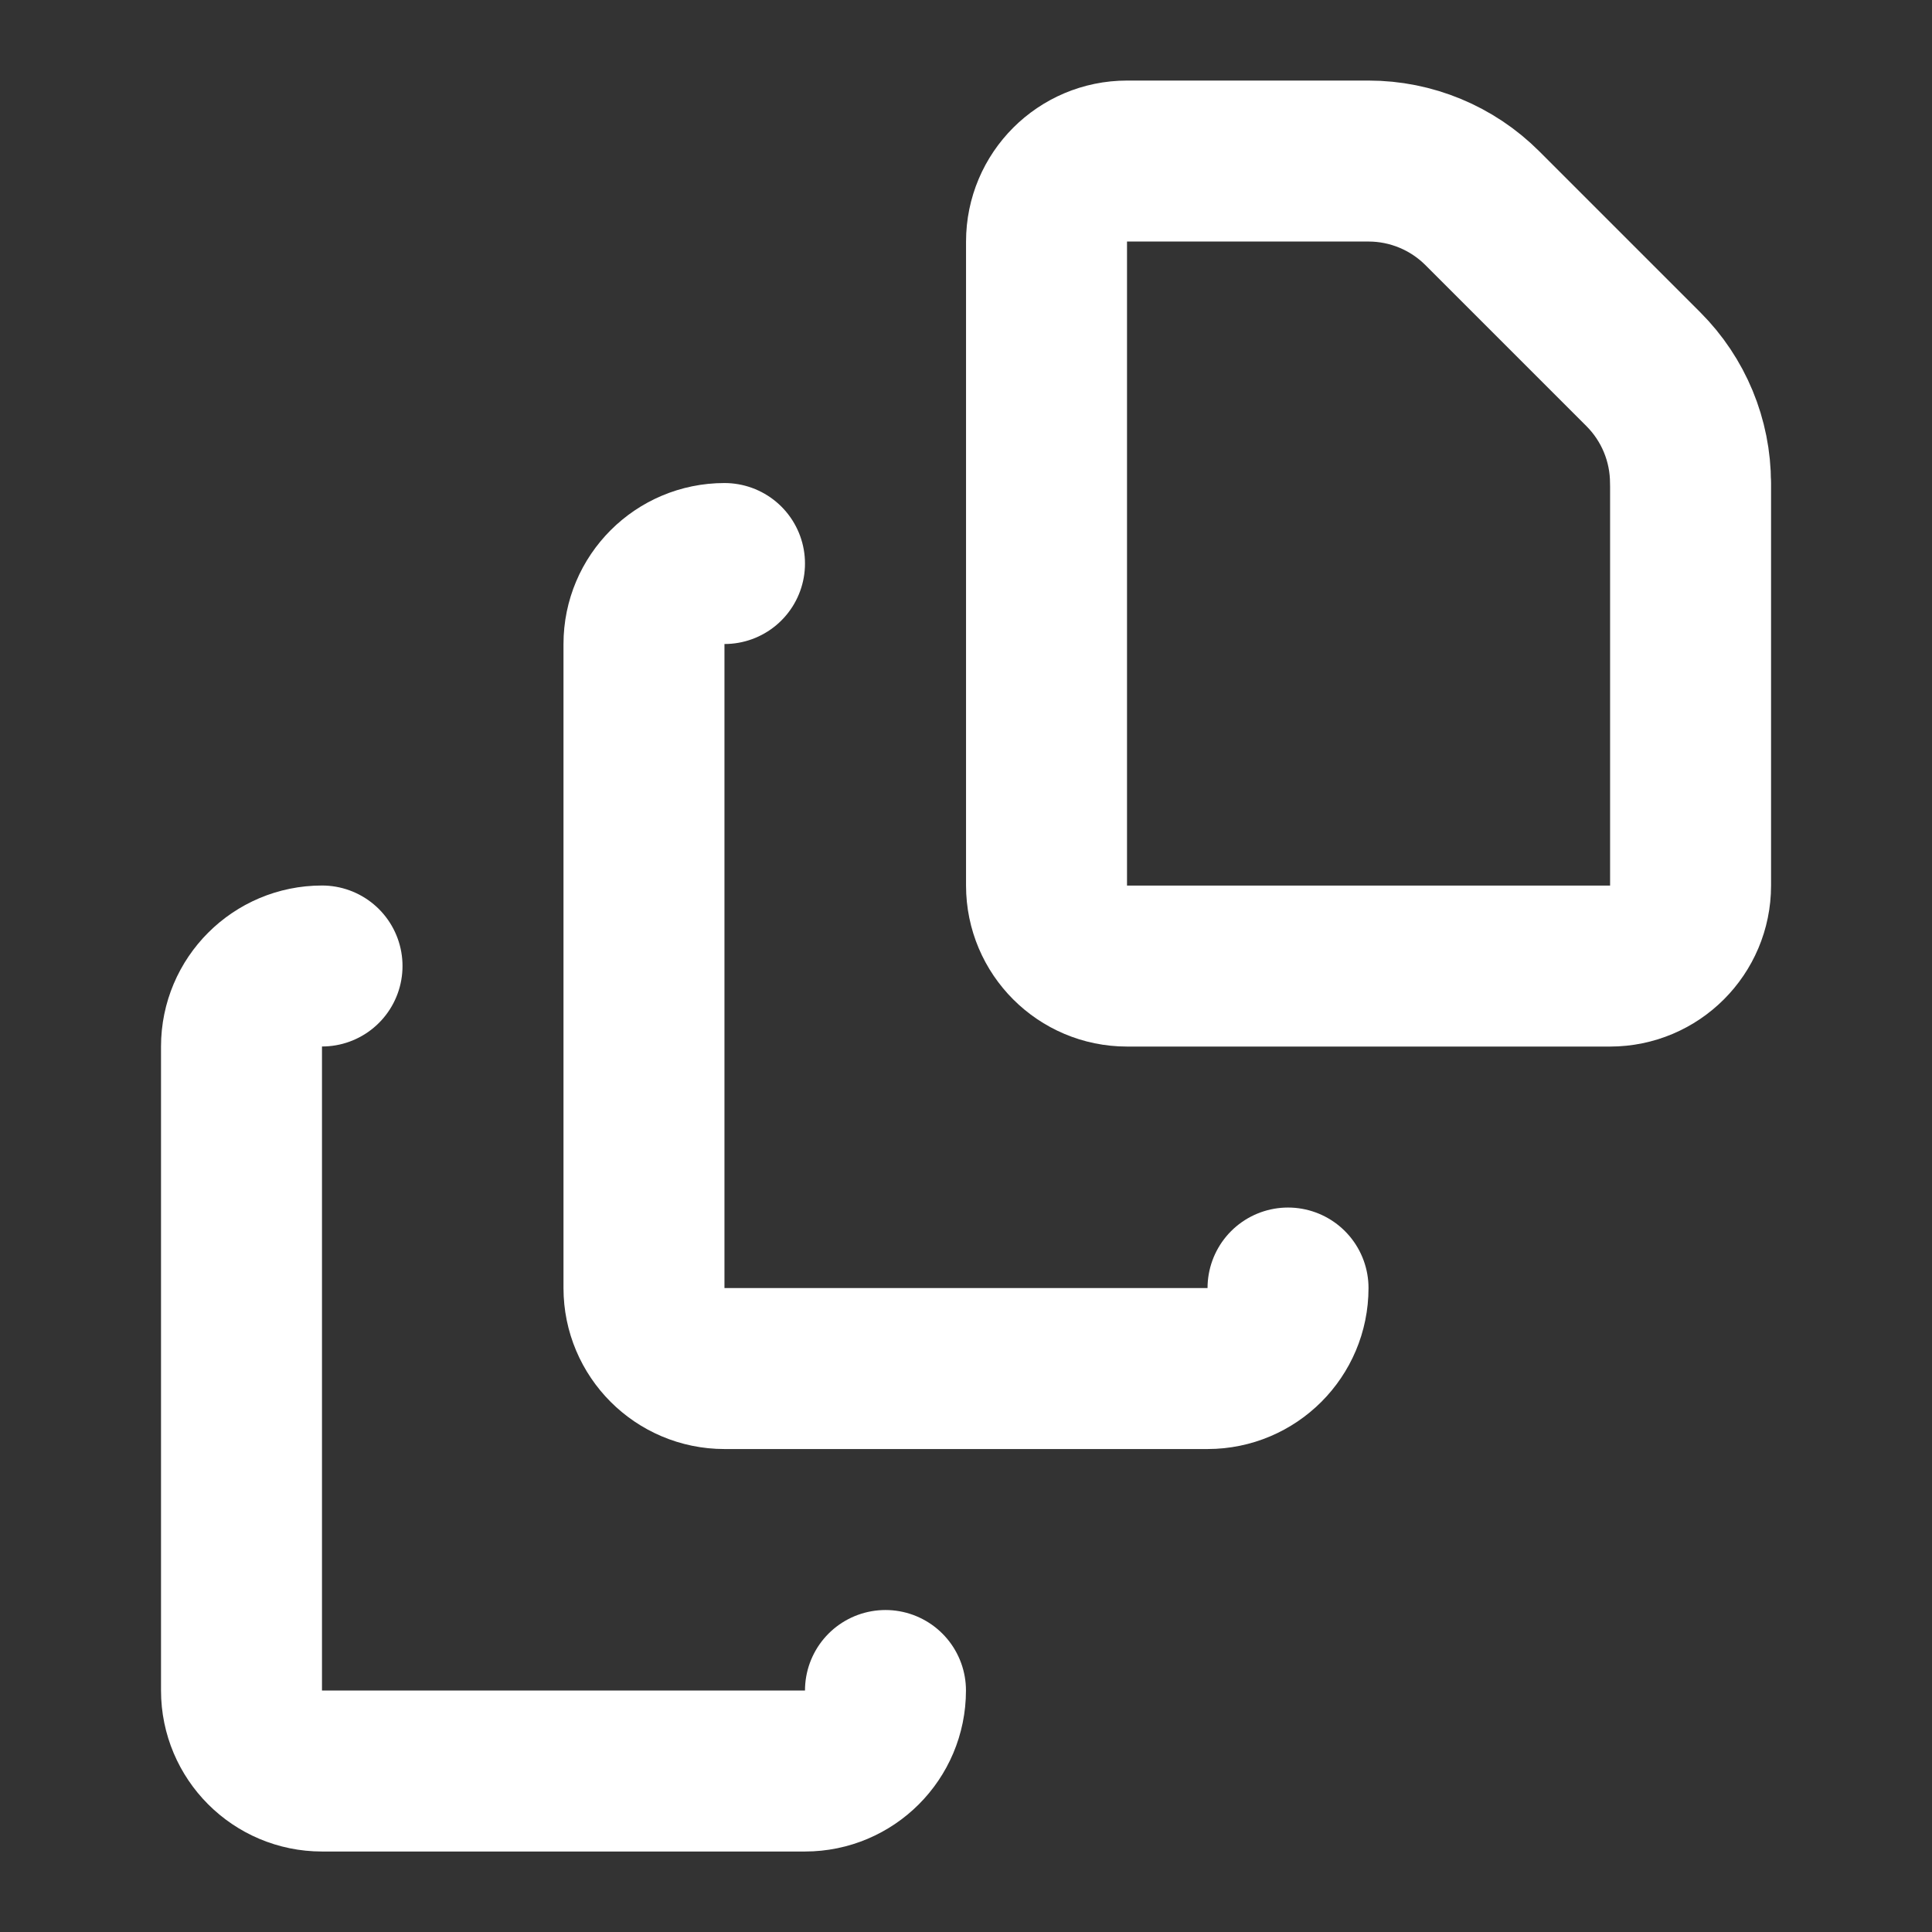
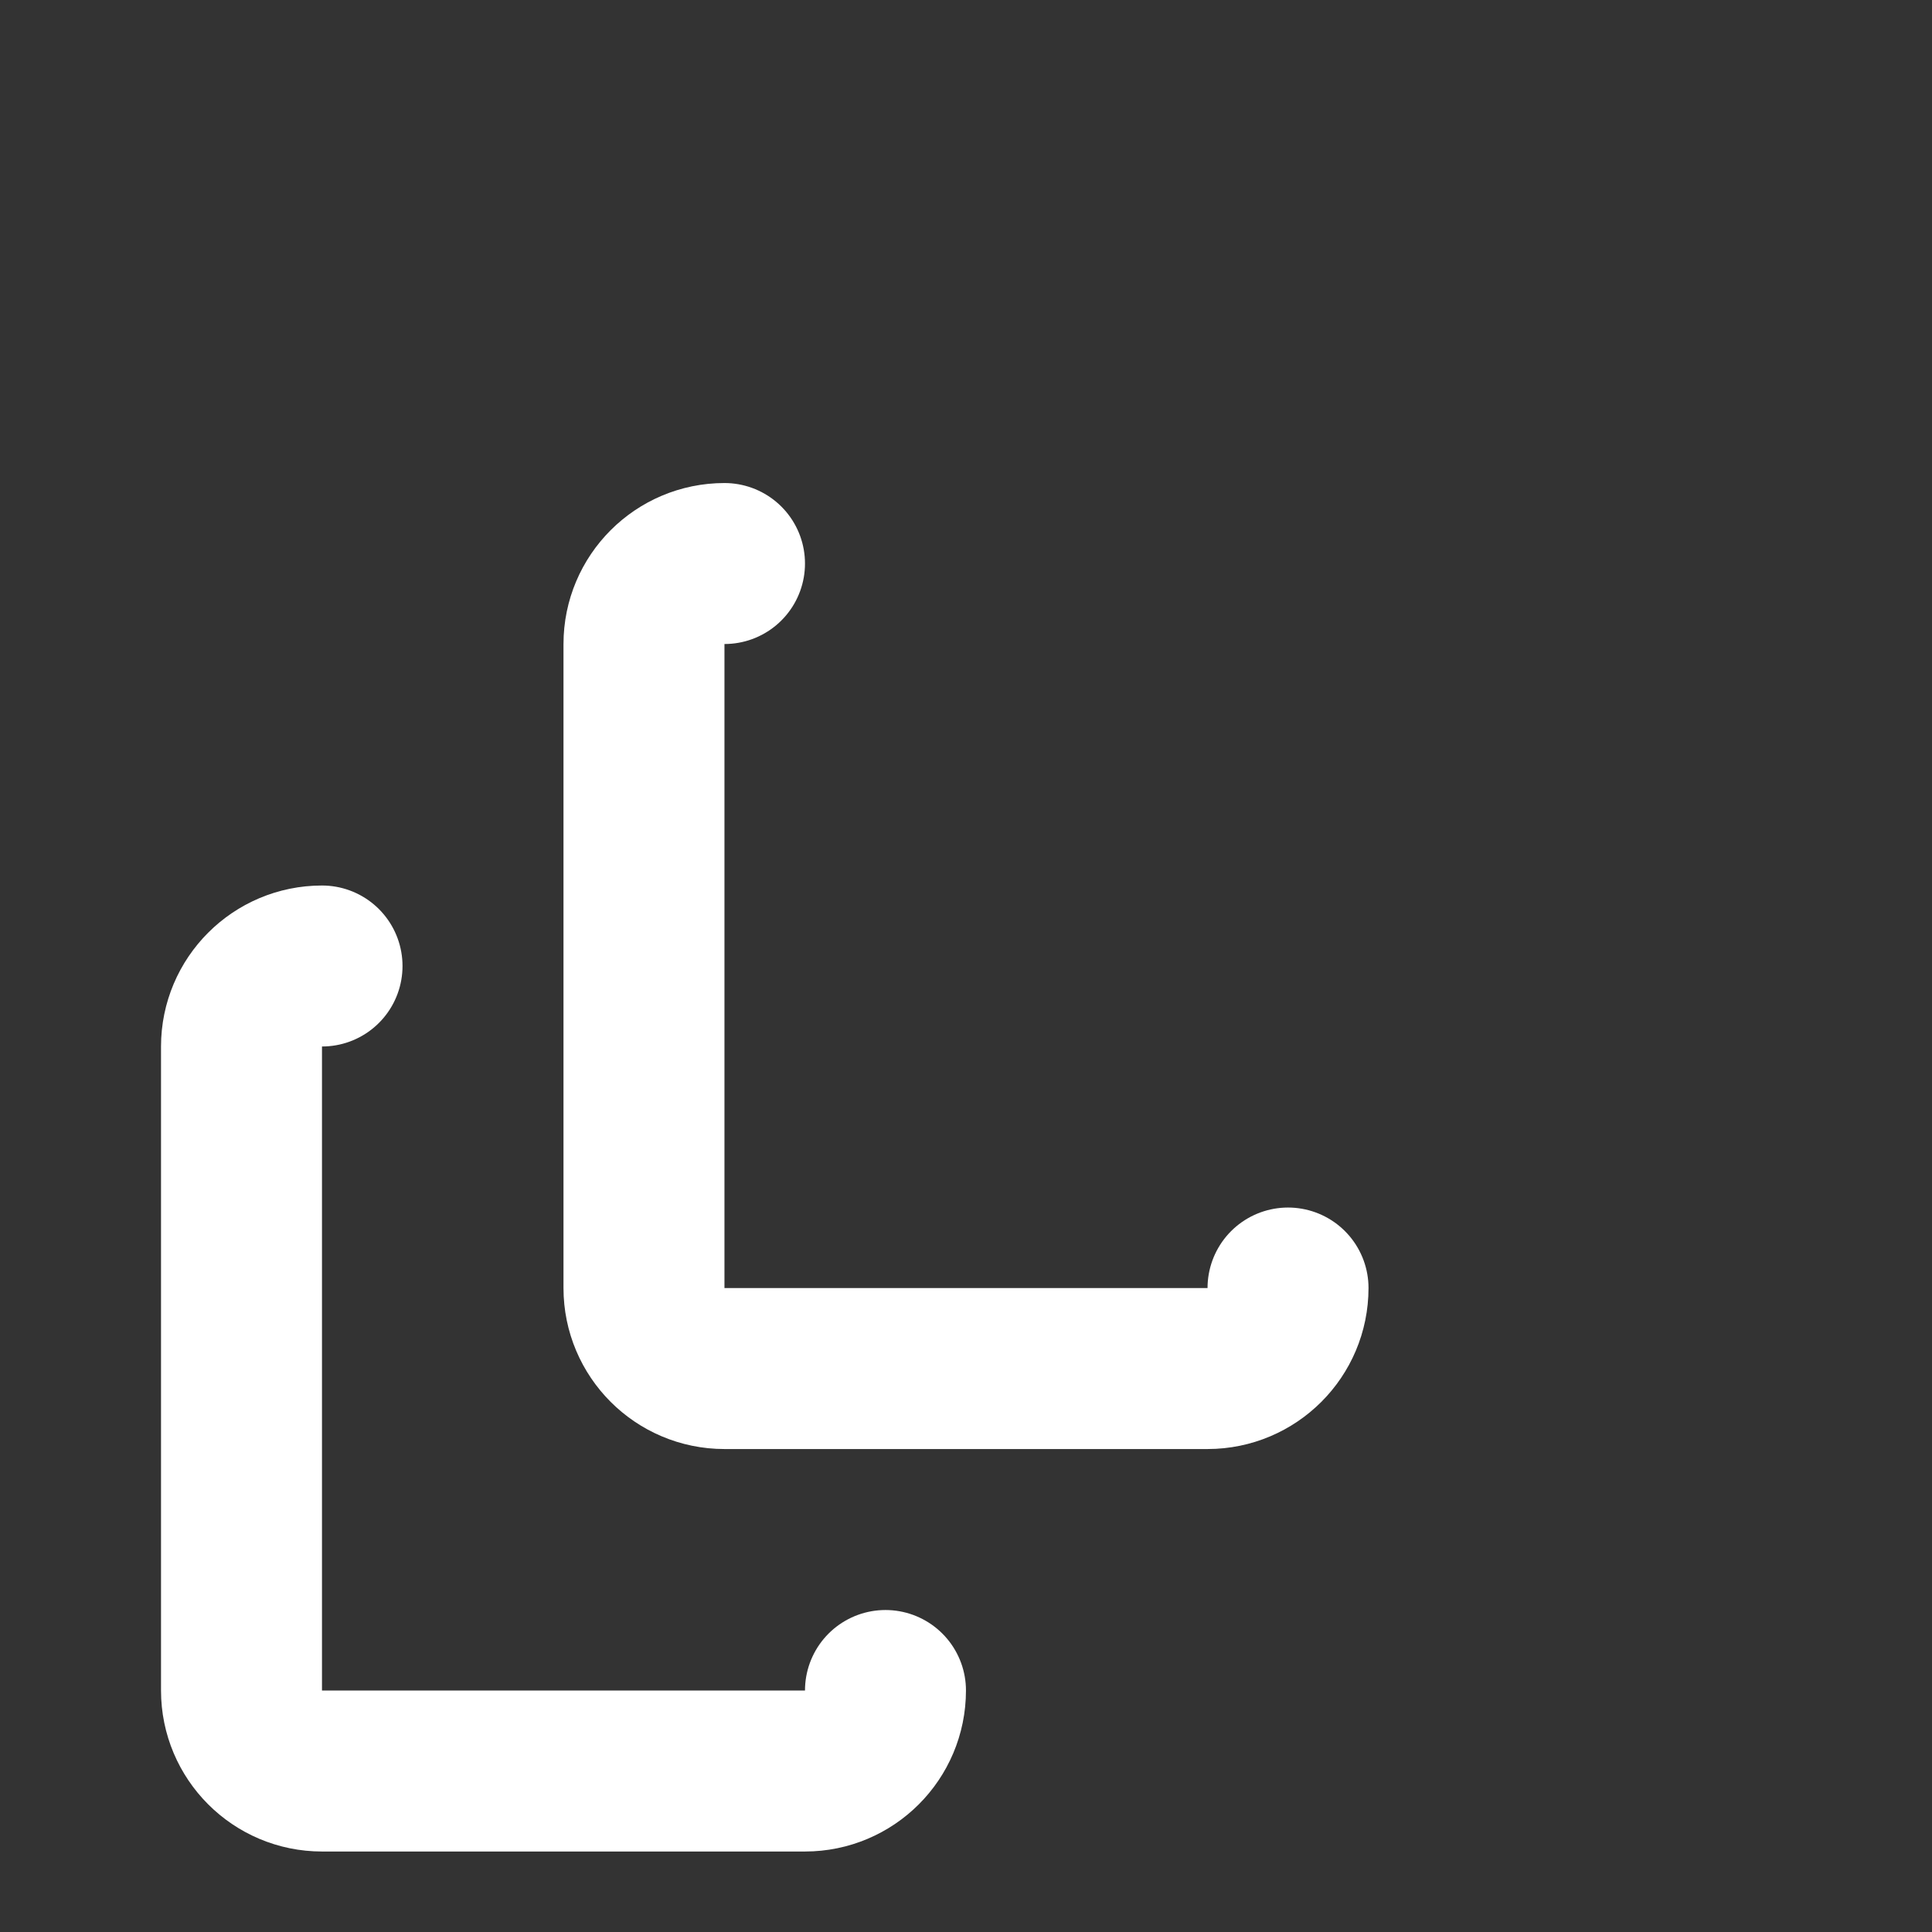
<svg xmlns="http://www.w3.org/2000/svg" id="Calque_1" data-name="Calque 1" viewBox="0 0 256 256">
  <rect x="0" y="0" width="256" height="256" fill="#333333" stroke="none" />
  <defs>
    <style>
      .cls-1 {
        fill: none;
        stroke: #fff;
        stroke-linecap: round;
        stroke-linejoin: round;
        stroke-width: 21.33px;
      }
    </style>
  </defs>
  <path class="cls-1" d="M117.33,224c0,5.89-4.78,10.67-10.67,10.67H42.67c-5.89,0-10.67-4.78-10.67-10.67v-85.33c0-5.89,4.78-10.67,10.67-10.67" />
  <path class="cls-1" d="M170.67,170.67c0,5.89-4.78,10.67-10.67,10.67h-64c-5.89,0-10.67-4.78-10.67-10.67v-85.33c0-5.89,4.78-10.67,10.67-10.67" />
-   <path class="cls-1" d="M224,64c0-5.66-2.25-11.08-6.25-15.08l-21.33-21.33c-4-4-9.43-6.25-15.08-6.25h-32c-5.89,0-10.67,4.78-10.67,10.67v85.33c0,5.89,4.78,10.67,10.67,10.67h64c5.89,0,10.67-4.78,10.67-10.67v-53.33Z" />
</svg>